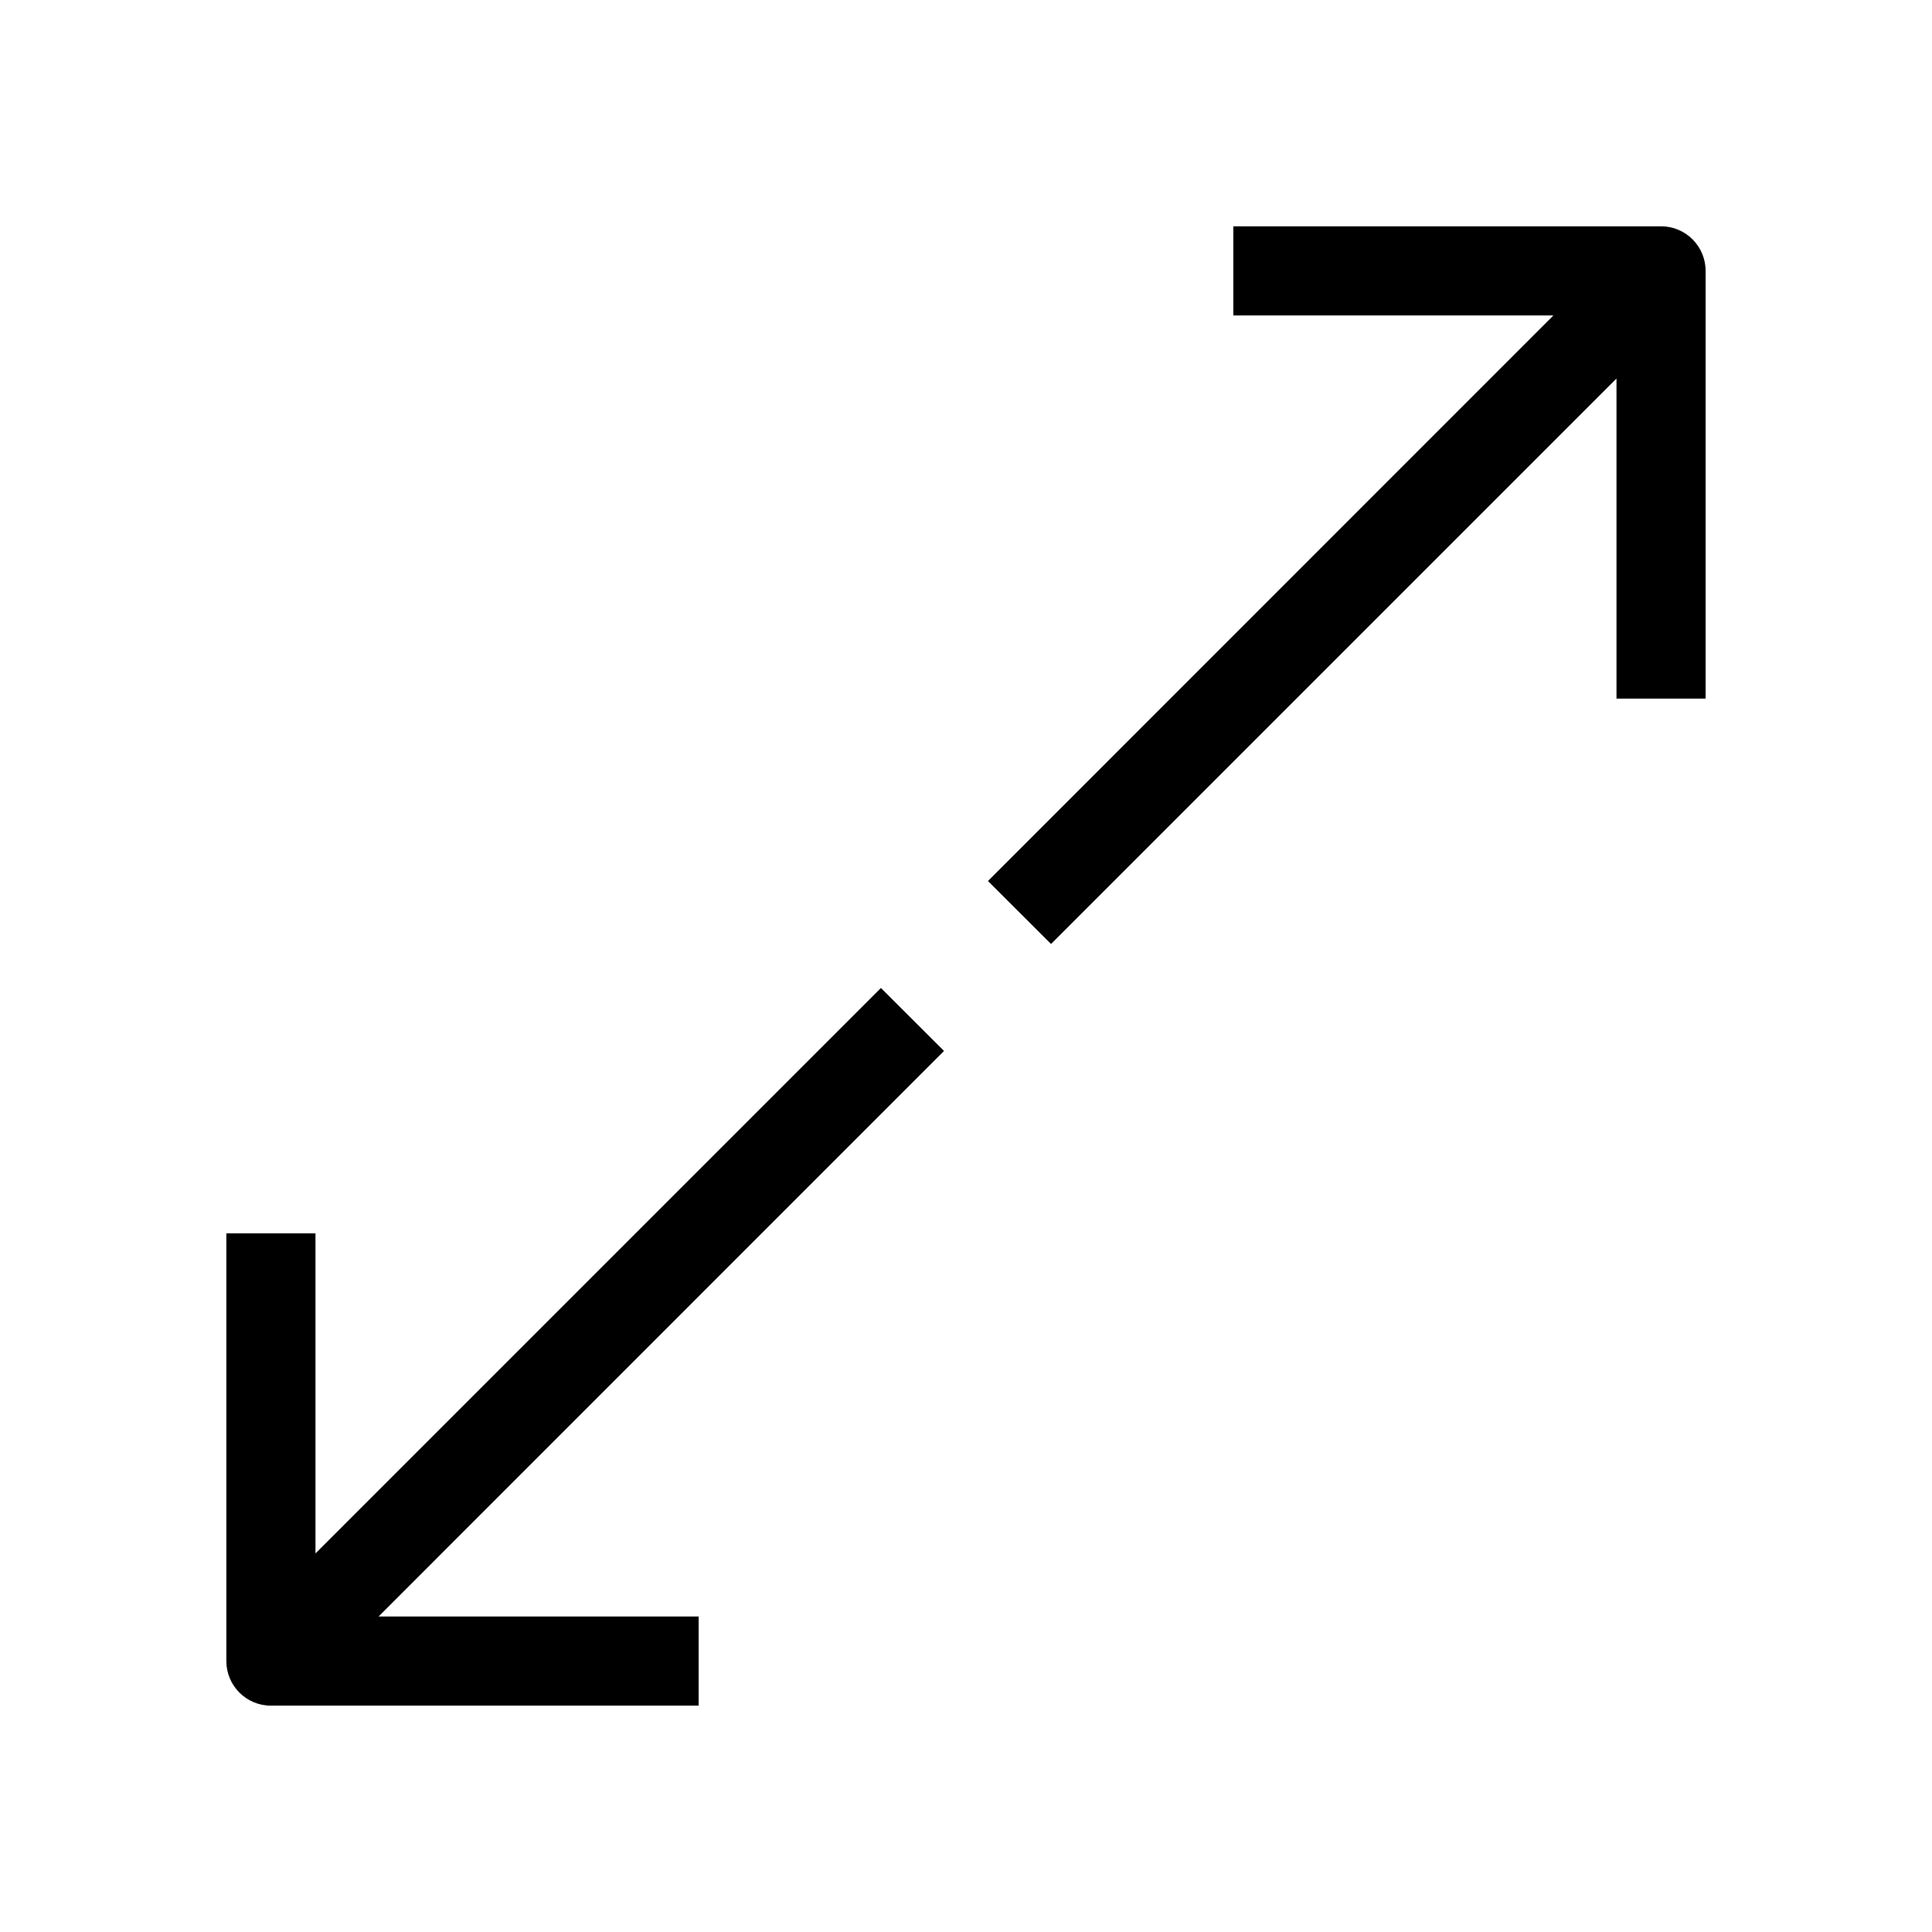
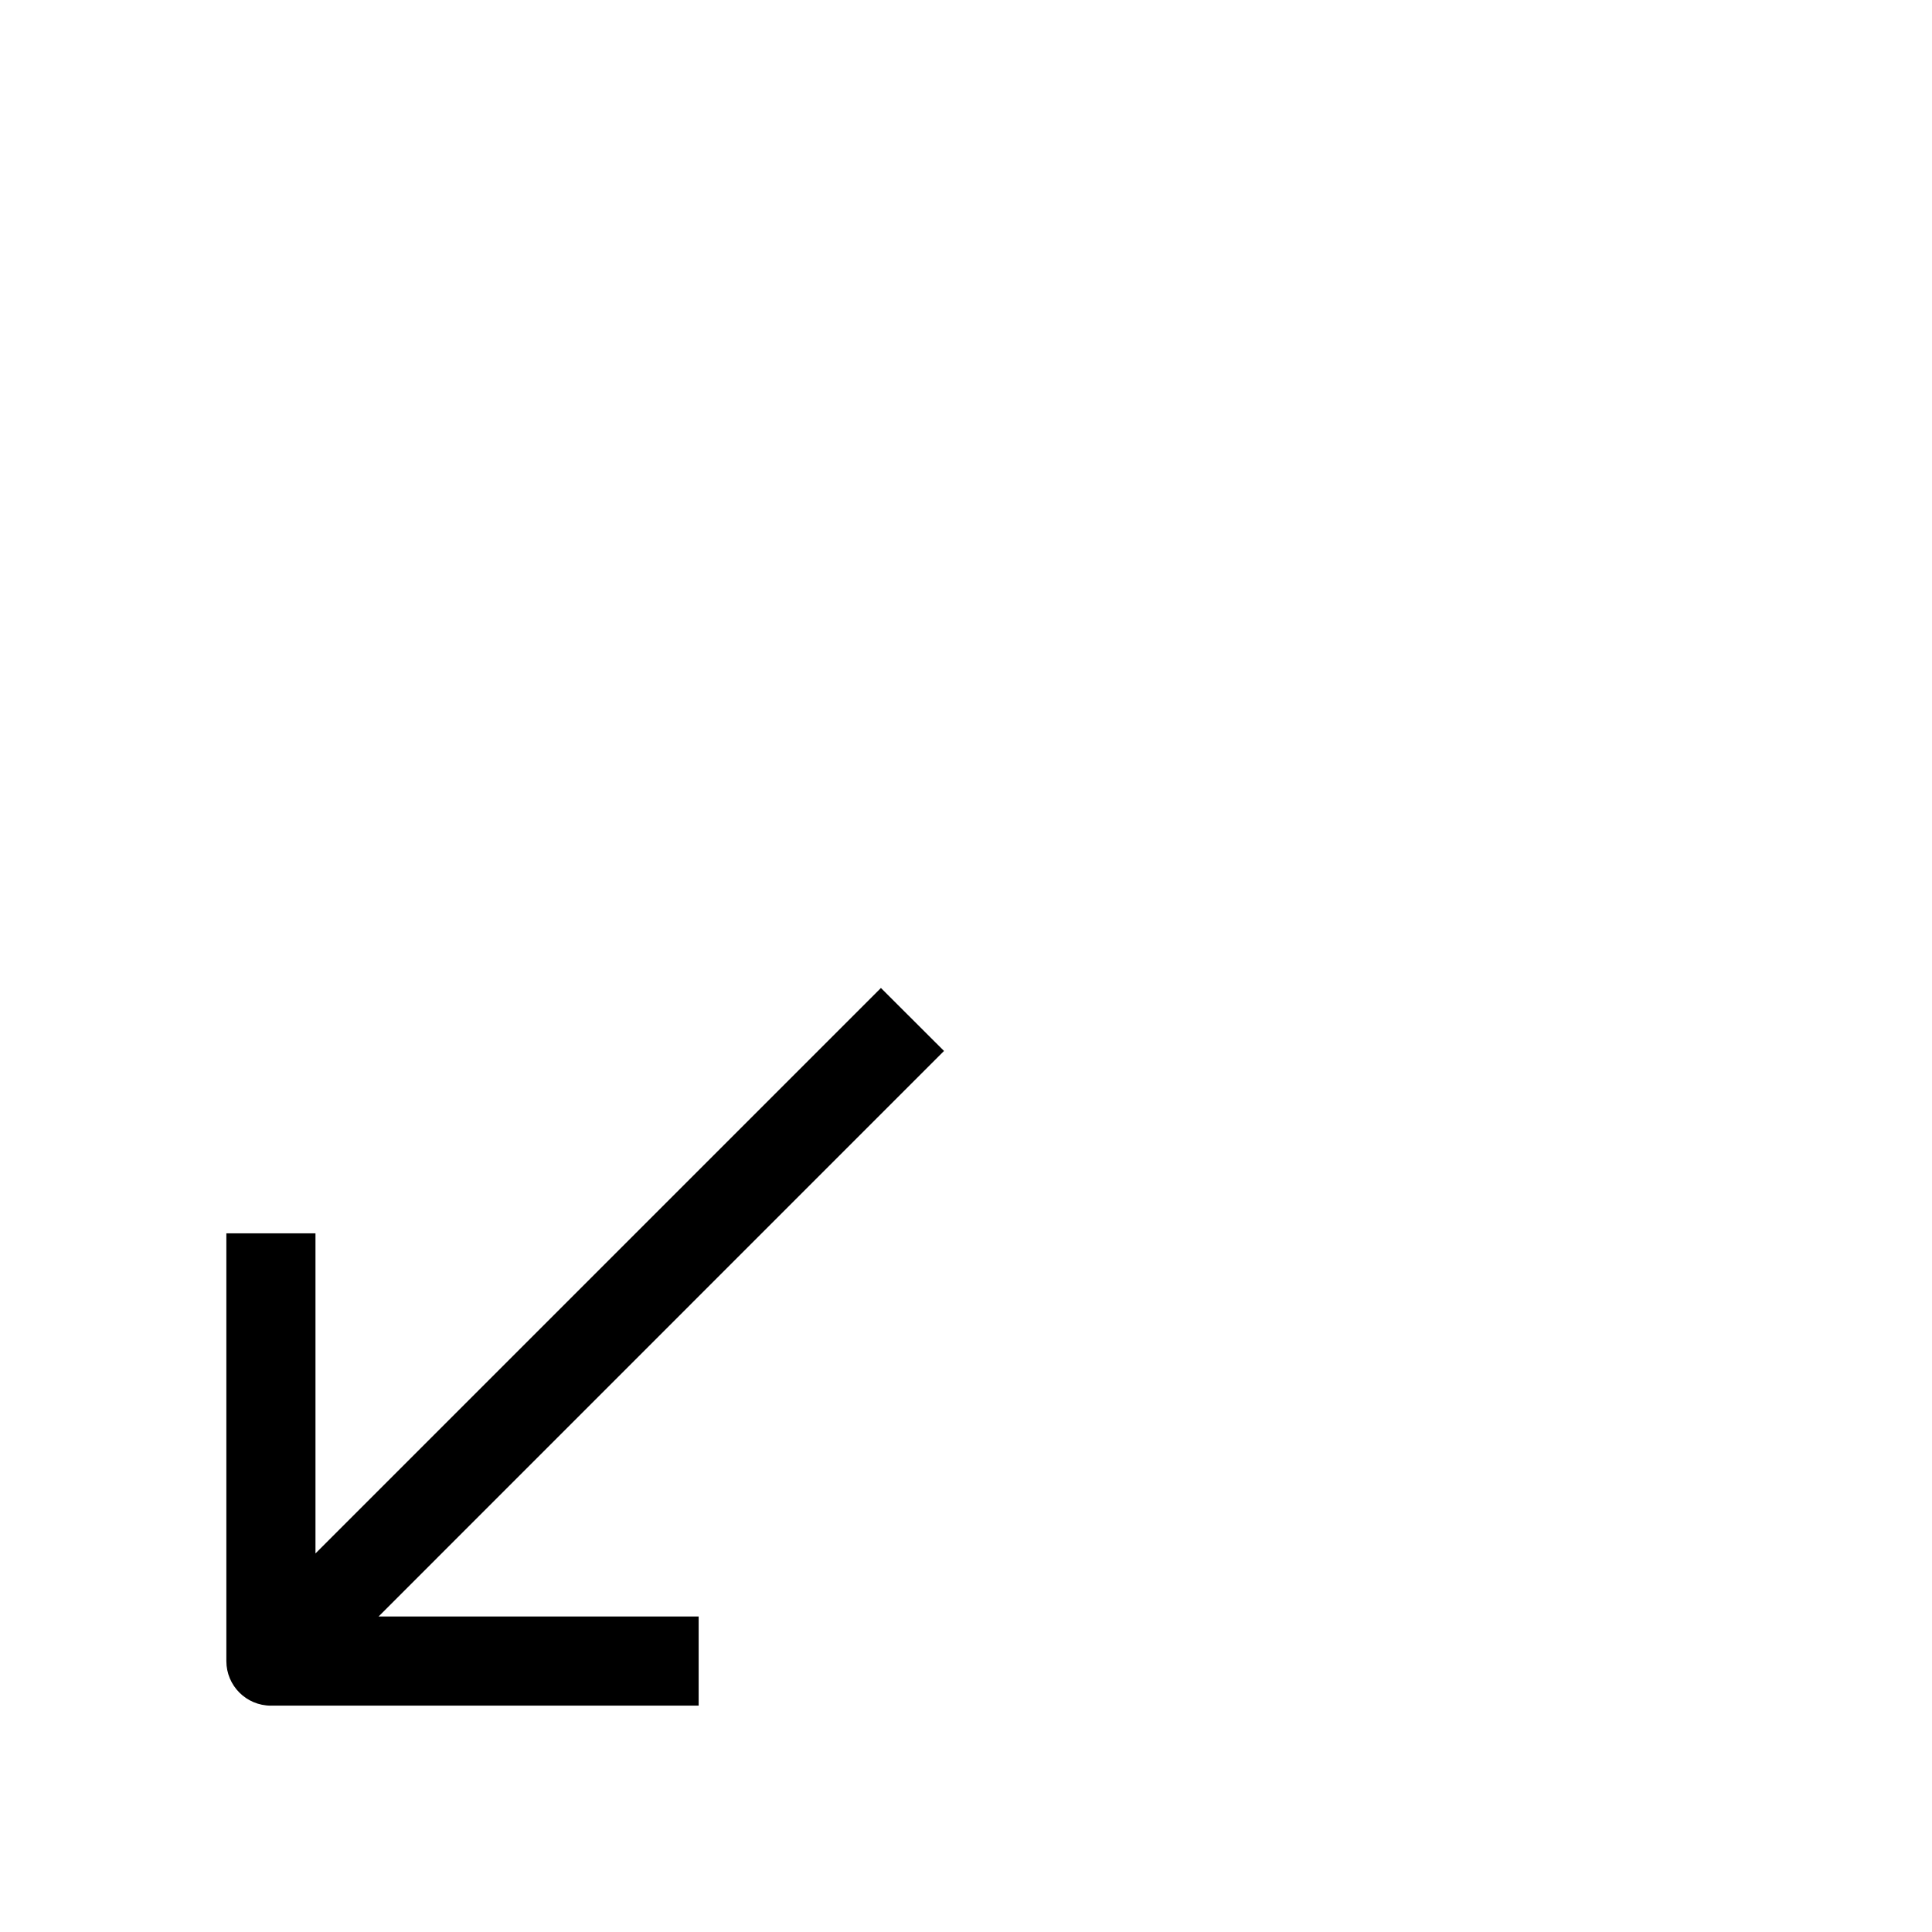
<svg xmlns="http://www.w3.org/2000/svg" fill="#000000" width="800px" height="800px" version="1.1" viewBox="144 144 512 512">
  <g>
    <path d="m215.79 596.01h113.36v-23.617h-84.828l149.85-149.88-16.719-16.688-149.85 149.85v-84.828h-23.617v113.36c0 6.519 5.289 11.809 11.809 11.809z" />
-     <path d="m584.2 203.98h-113.36v23.617h84.828l-149.85 149.88 16.719 16.688 149.85-149.85v84.828h23.617v-113.36c0-6.519-5.289-11.809-11.809-11.809z" />
  </g>
</svg>